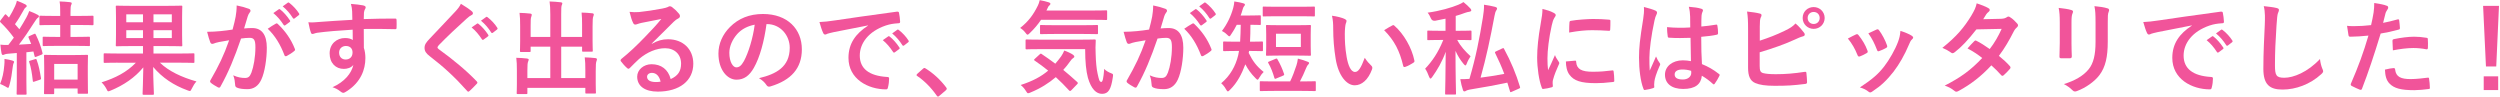
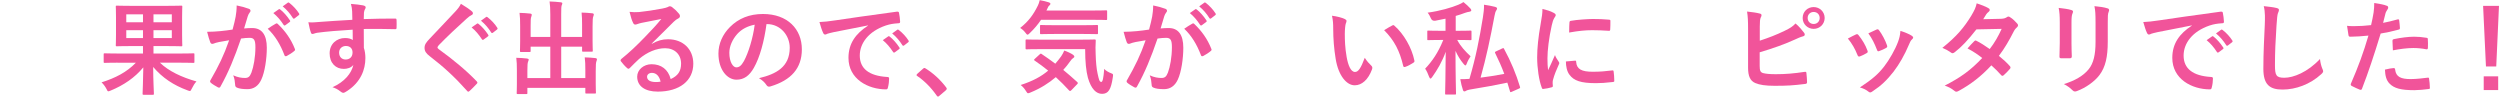
<svg xmlns="http://www.w3.org/2000/svg" id="a" width="491" height="19" viewBox="0 0 491 19">
  <defs>
    <style>.b{fill:#f1549a;}</style>
  </defs>
-   <path class="b" d="M6.701,6.669c.181-.08,.221-.08,.32,.12,.58,1.16,1.021,2.36,1.32,3.58,.061,.24,0,.281-.22,.381l-.96,.38c-.28,.101-.32,.101-.381-.14l-.219-.881c-.461,.061-.921,.121-1.381,.16v5.481c0,1.841,.04,2.521,.04,2.62,0,.201-.021,.221-.22,.221h-1.521c-.199,0-.219-.02-.219-.221,0-.119,.039-.779,.039-2.62v-5.341c-.58,.06-1.141,.1-1.68,.14-.34,.021-.601,.08-.761,.16-.12,.06-.18,.08-.3,.08-.141,0-.221-.12-.26-.32-.1-.521-.16-1.06-.221-1.7,.58,.061,1.021,.08,1.561,.061,.381-.48,.74-.961,1.08-1.441C1.941,6.33,1.061,5.309,.101,4.389c-.08-.08-.101-.141-.101-.18,0-.08,.061-.141,.141-.261l.74-.979c.16-.201,.22-.221,.359-.061l.521,.54c.42-.681,.86-1.48,1.2-2.24,.18-.4,.26-.66,.36-1.061,.58,.22,1.181,.46,1.66,.72,.181,.101,.261,.201,.261,.32,0,.121-.08,.2-.181,.26-.16,.101-.24,.221-.38,.48-.601,1.061-1.061,1.881-1.74,2.82,.3,.32,.58,.66,.859,1.001,.5-.761,.94-1.54,1.381-2.321,.22-.42,.4-.8,.561-1.26,.539,.2,1.18,.48,1.66,.74,.18,.1,.24,.16,.24,.28,0,.14-.061,.22-.221,.319-.199,.141-.32,.32-.62,.781-1.06,1.68-2.12,3.221-3.081,4.48,.801-.04,1.602-.08,2.4-.141-.159-.42-.319-.82-.5-1.22-.08-.181-.06-.24,.181-.341l.899-.399ZM.841,12.85c.04-.439,.06-.799,.04-1.279,.64,.1,1.16,.199,1.54,.32,.24,.08,.341,.16,.341,.24,0,.119-.021,.199-.101,.299-.06,.101-.12,.4-.16,.74-.14,1.121-.32,2.461-.66,3.602-.101,.32-.14,.48-.261,.48-.1,0-.239-.101-.459-.24-.261-.16-.861-.44-1.101-.521,.44-1.061,.72-2.28,.82-3.642Zm6.021-1.22c.24-.079,.281-.06,.341,.14,.399,1.041,.62,2.182,.84,3.541,.04,.2,.04,.26-.239,.36l-1.001,.341c-.3,.1-.34,.079-.36-.141-.16-1.44-.34-2.601-.699-3.661-.061-.2-.041-.22,.199-.3l.92-.28Zm4.201-2.62c-1.74,0-2.34,.039-2.461,.039-.199,0-.219-.02-.219-.219v-1.4c0-.201,.02-.221,.219-.221,.121,0,.721,.04,2.461,.04h.76v-2.341h-1.26c-1.86,0-2.48,.041-2.601,.041-.2,0-.22-.021-.22-.221v-1.42c0-.2,.02-.221,.22-.221,.12,0,.74,.041,2.601,.041h1.26v-.58c0-.98,0-1.561-.119-2.262,.74,.021,1.359,.061,2.04,.141,.2,.02,.341,.08,.341,.221,0,.119-.041,.219-.121,.359-.08,.2-.119,.62-.119,1.5v.621h1.7c1.841,0,2.48-.041,2.581-.041,.219,0,.239,.021,.239,.221v1.42c0,.2-.021,.221-.239,.221-.101,0-.74-.041-2.581-.041h-1.7v2.341h1.16c1.721,0,2.32-.04,2.44-.04,.2,0,.22,.02,.22,.221v1.4c0,.199-.02,.219-.22,.219-.12,0-.72-.039-2.44-.039h-3.941Zm-2.2,9.482c-.2,0-.22-.021-.22-.221,0-.12,.039-.641,.039-3.421v-1.58c0-1.581-.039-2.141-.039-2.261,0-.22,.02-.24,.22-.24,.14,0,.7,.041,2.38,.041h3.441c1.68,0,2.24-.041,2.381-.041,.199,0,.22,.021,.22,.24,0,.12-.04,.68-.04,1.98v1.82c0,2.761,.04,3.281,.04,3.4,0,.181-.021,.201-.22,.201h-1.601c-.2,0-.22-.021-.22-.201v-.84h-4.602v.9c0,.2-.02,.221-.22,.221h-1.561Zm1.78-2.861h4.602v-3.08h-4.602v3.08Z" />
  <path class="b" d="M23.102,12.311c-1.781,0-2.381,.039-2.501,.039-.22,0-.24-.02-.24-.239v-1.421c0-.199,.021-.22,.24-.22,.12,0,.72,.04,2.501,.04h4.98v-1.461h-2.36c-1.921,0-2.62,.041-2.761,.041-.199,0-.22-.021-.22-.221,0-.119,.04-.68,.04-1.98V3.329c0-1.301-.04-1.86-.04-2,0-.2,.021-.221,.22-.221,.141,0,.84,.041,2.761,.041h7.081c1.941,0,2.641-.041,2.781-.041,.199,0,.22,.021,.22,.221,0,.119-.04,.699-.04,2v3.561c0,1.301,.04,1.881,.04,1.98,0,.2-.021,.221-.22,.221-.141,0-.84-.041-2.781-.041h-2.66v1.461h5.321c1.78,0,2.38-.04,2.501-.04,.199,0,.219,.021,.219,.22v1.421c0,.22-.02,.239-.219,.239-.121,0-.721-.039-2.501-.039h-4.062c1.74,1.66,4.262,2.86,7.182,3.681-.34,.36-.66,.88-.9,1.38-.18,.36-.239,.5-.399,.5-.12,0-.261-.06-.479-.14-2.682-.98-4.902-2.44-6.723-4.581,0,2.601,.141,4.801,.141,5.241,0,.2-.02,.22-.221,.22h-1.76c-.221,0-.24-.02-.24-.22,0-.44,.12-2.581,.141-5.161-1.681,2.041-3.901,3.521-6.382,4.541-.24,.1-.38,.16-.479,.16-.141,0-.221-.12-.381-.48-.24-.46-.58-.92-.96-1.28,2.741-.86,4.981-2.021,6.741-3.86h-3.58Zm4.98-7.941v-1.561h-3.281v1.561h3.281Zm0,3.1v-1.54h-3.281v1.54h3.281Zm2.061-4.66v1.561h3.601v-1.561h-3.601Zm3.601,3.12h-3.601v1.54h3.601v-1.54Z" />
  <path class="b" d="M46.281,3.289c.101-.601,.201-1.38,.201-2.22,1.039,.22,1.6,.359,2.4,.66,.199,.06,.319,.219,.319,.399,0,.101-.04,.2-.14,.3-.2,.26-.301,.48-.4,.761-.26,.819-.46,1.56-.721,2.4,.541-.06,1.141-.08,1.602-.08,1.859,0,2.859,1.3,2.859,3.86,0,2.161-.399,4.821-1.08,6.262-.58,1.28-1.539,1.881-2.7,1.881-.96,0-1.64-.101-2.08-.301-.24-.1-.36-.26-.36-.56-.061-.64-.1-1.2-.38-1.86,.899,.42,1.681,.52,2.3,.52,.66,0,.961-.24,1.281-1.061,.42-1.119,.779-3.02,.779-4.98,0-1.4-.26-1.84-1.14-1.84-.48,0-1.101,.06-1.681,.14-1.32,3.841-2.461,6.601-4.021,9.401-.12,.261-.28,.301-.521,.181-.359-.181-1.141-.66-1.38-.88-.101-.101-.16-.181-.16-.301,0-.06,.021-.14,.08-.22,1.601-2.78,2.641-4.901,3.661-7.842-.781,.12-1.421,.24-1.961,.341-.52,.1-.84,.219-1.1,.319-.281,.101-.521,.06-.641-.26-.18-.46-.4-1.181-.62-2.061,.88,0,1.761-.06,2.641-.14,.84-.08,1.58-.181,2.36-.301,.32-1.141,.46-1.84,.6-2.521Zm7.922,1.341c.141-.08,.24-.041,.381,.1,1.359,1.28,2.58,2.941,3.32,4.861,.08,.18,.061,.279-.08,.4-.34,.319-1.1,.8-1.5,1-.2,.1-.4,.08-.461-.16-.8-2.101-1.84-3.82-3.28-5.182,.5-.34,1.08-.74,1.62-1.02Zm.541-2.801c.1-.08,.18-.061,.299,.04,.621,.479,1.341,1.28,1.9,2.14,.08,.121,.08,.221-.06,.32l-.84,.621c-.14,.1-.24,.08-.341-.061-.6-.92-1.24-1.68-2.02-2.32l1.061-.74Zm1.779-1.301c.121-.08,.181-.06,.301,.041,.74,.56,1.46,1.359,1.9,2.06,.08,.12,.1,.24-.061,.36l-.8,.62c-.16,.12-.261,.06-.341-.06-.539-.861-1.18-1.621-2-2.301l1-.721Z" />
  <path class="b" d="M69.162,2.229c-.039-.58-.08-.861-.24-1.461,.9,.061,1.861,.18,2.341,.28,.341,.06,.56,.2,.56,.38,0,.16-.06,.26-.18,.461-.06,.119-.119,.319-.16,.58-.02,.26-.02,.52-.039,1.279,2.16-.08,4.221-.1,6.141-.1,.24,0,.28,.04,.301,.3,.02,.501,.02,1.021,0,1.521,0,.221-.101,.28-.341,.26-2.08-.06-4.021-.06-6.101-.039,0,1.22,0,2.5,.02,3.721,.2,.539,.3,1.32,.3,1.98,0,2.32-.94,4.74-3.561,6.461-.34,.22-.601,.38-.78,.38s-.4-.14-.6-.3c-.461-.381-1-.641-1.521-.801,2.341-1.04,3.741-2.721,4.101-4.4-.4,.58-1.221,.8-1.881,.8-1.58,0-2.78-1.14-2.78-3.061,0-1.86,1.4-3.001,3.021-3.001,.601,0,1.201,.121,1.521,.4,0-.7-.021-1.381-.021-2.041-2.52,.141-5.34,.381-6.921,.602-.44,.059-.761,.239-.94,.239-.199,0-.279-.08-.34-.28-.16-.4-.34-1.2-.5-2.02,.74,.08,1.381,0,2.44-.08,1.22-.101,3.801-.261,6.201-.4-.02-.621-.02-1.121-.04-1.66Zm-2.561,8.102c0,.88,.561,1.359,1.281,1.359,.739,0,1.359-.459,1.359-1.38,0-.819-.52-1.28-1.32-1.28-.62,0-1.32,.42-1.32,1.301Z" />
  <path class="b" d="M92.723,2.268c.101,.08,.16,.24,.16,.32,0,.18-.1,.301-.279,.381-.24,.119-.541,.299-.961,.699-1.721,1.541-3.92,3.602-5.461,5.201-.18,.221-.26,.34-.26,.44,0,.12,.08,.22,.26,.36,2.601,1.881,5.301,4.061,7.441,6.301,.08,.1,.141,.18,.141,.26s-.041,.141-.141,.24c-.46,.5-1.04,1.08-1.38,1.381-.12,.1-.2,.16-.28,.16s-.141-.061-.24-.18c-2.32-2.602-4.561-4.682-7.281-6.762-.76-.58-1.061-1.021-1.061-1.681s.36-1.101,.98-1.761c1.7-1.84,3.361-3.5,5.081-5.381,.54-.58,.841-1,1.08-1.5,.88,.52,1.641,1.04,2.2,1.52Zm.961,2.381c.1-.08,.18-.061,.3,.04,.62,.479,1.341,1.28,1.9,2.141,.08,.12,.08,.22-.06,.319l-.841,.621c-.14,.1-.239,.08-.34-.061-.601-.92-1.24-1.68-2.021-2.32l1.061-.74Zm1.78-1.301c.12-.08,.18-.06,.3,.041,.74,.56,1.461,1.359,1.9,2.061,.08,.119,.1,.24-.061,.359l-.799,.621c-.16,.119-.261,.059-.341-.061-.54-.86-1.181-1.621-2.001-2.301l1.001-.721Z" />
  <path class="b" d="M114.323,5.009c0-1.14-.02-1.761-.1-2.54,.739,.02,1.38,.06,2.08,.139,.2,.021,.32,.101,.32,.221,0,.141-.06,.28-.101,.4-.1,.26-.14,.641-.14,1.96v2.821c0,1.199,.04,1.779,.04,1.9,0,.22-.02,.24-.2,.24h-1.66c-.22,0-.24-.021-.24-.24v-.74h-4.101v6.161h4.74v-1.521c0-1.16-.02-1.76-.119-2.541,.76,.021,1.42,.061,2.1,.141,.181,.02,.301,.12,.301,.22,0,.14-.061,.28-.1,.4-.101,.26-.141,.64-.141,1.96v2.421c0,1.12,.04,1.64,.04,1.761,0,.18-.021,.199-.22,.199h-1.641c-.2,0-.221-.02-.221-.199v-.92h-11.382v1.02c0,.18-.021,.2-.22,.2h-1.641c-.22,0-.24-.021-.24-.2,0-.141,.04-.641,.04-1.76v-2.641c0-1.141-.02-1.74-.12-2.521,.76,.021,1.42,.061,2.101,.141,.2,.02,.341,.1,.341,.22,0,.14-.08,.28-.121,.4-.1,.239-.14,.64-.14,1.74v1.48h4.501v-6.161h-3.861v.82c0,.199-.02,.22-.219,.22h-1.661c-.2,0-.22-.021-.22-.22,0-.141,.039-.701,.039-1.9v-3.001c0-1.161-.02-1.761-.119-2.561,.76,.021,1.42,.06,2.1,.14,.201,.02,.301,.12,.301,.24,0,.141-.061,.24-.1,.4-.101,.24-.121,.64-.121,1.76v2.181h3.861V2.869c0-1.181-.04-1.8-.141-2.581,.761,.021,1.501,.08,2.201,.16,.18,.021,.301,.08,.301,.201,0,.139-.061,.239-.121,.399-.08,.261-.1,.54-.1,1.841V7.25h4.101v-2.24Z" />
  <path class="b" d="M128.021,8.61c1.121-.641,2.061-.9,3.182-.9,2.92,0,4.961,1.92,4.961,4.801,0,3.342-2.701,5.481-6.981,5.481-2.521,0-4.041-1.08-4.041-2.94,0-1.34,1.261-2.44,2.82-2.44,1.88,0,3.261,1,3.761,2.921,1.4-.641,2.041-1.521,2.041-3.041,0-1.82-1.281-3.021-3.141-3.021-1.66,0-3.501,.74-5.121,2.12-.58,.521-1.141,1.101-1.74,1.701-.141,.14-.24,.219-.341,.219-.079,0-.18-.059-.3-.18-.42-.359-.86-.88-1.18-1.3-.121-.16-.061-.3,.1-.46,1.561-1.261,2.94-2.541,4.74-4.422,1.24-1.279,2.182-2.279,3.102-3.42-1.201,.22-2.621,.5-3.861,.76-.26,.061-.52,.12-.84,.24-.1,.04-.301,.1-.4,.1-.199,0-.34-.1-.439-.34-.24-.46-.42-1.02-.701-2.16,.601,.08,1.261,.08,1.861,.04,1.22-.12,2.98-.38,4.541-.681,.5-.1,.9-.199,1.1-.3,.1-.06,.28-.159,.381-.159,.199,0,.319,.06,.459,.159,.601,.46,1.001,.86,1.341,1.28,.16,.18,.22,.32,.22,.48,0,.199-.119,.38-.34,.48-.34,.16-.5,.299-.88,.64-1.46,1.421-2.801,2.82-4.321,4.28l.02,.061Zm.021,5.701c-.58,0-.96,.34-.96,.76,0,.621,.54,1.041,1.74,1.041,.36,0,.62-.021,.92-.08-.26-1.101-.859-1.721-1.7-1.721Z" />
  <path class="b" d="M150.543,4.729c-.461,3.4-1.301,6.521-2.501,8.622-.86,1.5-1.9,2.3-3.4,2.3-1.761,0-3.541-1.88-3.541-5.141,0-1.92,.82-3.761,2.261-5.201,1.68-1.68,3.801-2.561,6.501-2.561,4.802,0,7.622,2.961,7.622,6.941,0,3.721-2.101,6.062-6.162,7.281-.42,.121-.6,.041-.859-.359-.221-.34-.641-.801-1.4-1.26,3.381-.801,6.041-2.201,6.041-5.982,0-2.38-1.801-4.641-4.48-4.641h-.08Zm-5.742,1.94c-.959,1.08-1.56,2.421-1.56,3.7,0,1.841,.74,2.861,1.36,2.861,.52,0,.96-.26,1.5-1.221,.881-1.62,1.781-4.5,2.121-7.161-1.4,.28-2.521,.841-3.422,1.82Z" />
  <path class="b" d="M170.482,4.989c-2.44,.461-4.58,.881-6.721,1.32-.761,.18-.961,.221-1.261,.32-.14,.061-.28,.16-.44,.16-.14,0-.3-.12-.38-.301-.26-.539-.479-1.24-.74-2.16,1.021-.039,1.62-.119,3.181-.34,2.461-.359,6.861-1.02,12.023-1.7,.299-.04,.399,.08,.42,.22,.1,.461,.199,1.201,.22,1.761,0,.239-.12,.3-.38,.3-.94,.061-1.58,.16-2.441,.44-3.4,1.16-5.101,3.501-5.101,5.901,0,2.58,1.841,3.98,5.321,4.201,.32,0,.439,.08,.439,.299,0,.521-.08,1.221-.22,1.721-.06,.301-.14,.42-.38,.42-3.521,0-7.382-2.02-7.382-6.181,0-2.841,1.421-4.761,3.841-6.341v-.041Zm3.961,2.16c.1-.08,.18-.06,.301,.041,.619,.48,1.34,1.279,1.9,2.141,.08,.119,.08,.22-.061,.319l-.84,.62c-.141,.1-.24,.08-.34-.06-.601-.921-1.24-1.681-2.021-2.321l1.061-.74Zm1.78-1.3c.12-.079,.181-.06,.3,.04,.74,.561,1.461,1.36,1.9,2.061,.08,.12,.101,.24-.06,.36l-.8,.62c-.16,.119-.26,.061-.34-.061-.541-.859-1.181-1.62-2.001-2.301l1-.72Z" />
  <path class="b" d="M181.261,13.51c.14-.139,.24-.159,.3-.159,.061,0,.141,.021,.26,.12,1.48,.92,2.801,2.12,3.981,3.66,.12,.16,.14,.221,.14,.301,0,.1-.039,.18-.199,.32l-1.221,1.039c-.141,.121-.221,.181-.28,.181-.101,0-.18-.04-.28-.2-1.061-1.54-2.42-2.9-3.78-3.82-.12-.08-.181-.141-.181-.201,0-.059,.041-.119,.141-.239l1.12-1.001Z" />
  <path class="b" d="M204.461,3.889c-.619,.92-1.32,1.76-2.18,2.58-.221,.221-.36,.34-.461,.34-.119,0-.24-.119-.439-.399-.301-.4-.66-.7-1.021-.921,1.62-1.279,2.601-2.6,3.481-4.4,.14-.28,.26-.6,.359-1.061,.62,.1,1.32,.28,1.82,.44,.18,.06,.28,.16,.28,.28,0,.14-.06,.18-.14,.26-.121,.12-.26,.221-.34,.439l-.301,.621h8.941c1.961,0,2.621-.041,2.741-.041,.22,0,.24,.021,.24,.221v1.461c0,.199-.021,.219-.24,.219-.12,0-.78-.039-2.741-.039h-10.002Zm-.279,6.801c.199-.18,.24-.199,.4-.08,.859,.58,1.76,1.201,2.68,1.9,.4-.459,.78-.939,1.16-1.46,.2-.3,.44-.72,.601-1.12,.601,.2,1.32,.54,1.72,.82,.181,.141,.261,.26,.261,.359,0,.121-.101,.221-.261,.32-.18,.101-.299,.26-.539,.58-.42,.601-.881,1.181-1.381,1.721,.881,.721,1.78,1.5,2.701,2.34,.1,.08,.16,.16,.16,.24s-.041,.141-.121,.221l-1.119,1.16c-.121,.12-.201,.18-.281,.18-.06,0-.119-.039-.199-.119-.84-.921-1.701-1.781-2.602-2.602-1.38,1.181-3,2.201-4.94,3.001-.24,.101-.38,.16-.5,.16-.14,0-.24-.12-.44-.46-.279-.461-.66-.881-1.02-1.16,2.38-.76,4.061-1.681,5.4-2.82-.84-.681-1.721-1.341-2.641-1.961-.18-.12-.18-.16,.021-.359l.94-.861Zm.22-1.04c-1.94,0-2.62,.04-2.741,.04-.219,0-.239-.02-.239-.22v-1.501c0-.199,.021-.22,.239-.22,.121,0,.801,.04,2.741,.04h7.802c1.98,0,2.641-.04,2.76-.04,.201,0,.24,.04,.24,.24-.06,.94-.06,1.78-.02,2.581,.04,1.5,.16,2.92,.381,3.881,.26,1.14,.34,1.64,.739,1.64,.24,0,.421-.66,.561-2.561,.28,.341,.88,.681,1.38,.86,.42,.16,.4,.221,.301,.86-.341,2.3-.861,3.181-2.102,3.181-1.119,0-2.12-.9-2.78-3.16-.34-1.301-.54-3.041-.54-5.622h-8.722Zm2.721-2.98c-1.9,0-2.54,.04-2.641,.04-.2,0-.22-.02-.22-.24v-1.34c0-.2,.02-.221,.22-.221,.101,0,.74,.041,2.641,.041h5.642c1.88,0,2.54-.041,2.66-.041,.199,0,.22,.021,.22,.221v1.34c0,.221-.021,.24-.22,.24-.12,0-.78-.04-2.66-.04h-5.642Z" />
  <path class="b" d="M226.281,3.289c.101-.601,.201-1.38,.201-2.22,1.039,.22,1.6,.359,2.4,.66,.199,.06,.319,.219,.319,.399,0,.101-.04,.2-.14,.3-.2,.26-.301,.48-.4,.761-.26,.819-.46,1.56-.721,2.4,.541-.06,1.141-.08,1.602-.08,1.859,0,2.859,1.3,2.859,3.86,0,2.161-.399,4.821-1.08,6.262-.58,1.28-1.539,1.881-2.7,1.881-.96,0-1.64-.101-2.08-.301-.24-.1-.36-.26-.36-.56-.061-.64-.1-1.2-.38-1.86,.899,.42,1.681,.52,2.3,.52,.66,0,.961-.24,1.281-1.061,.42-1.119,.779-3.02,.779-4.98,0-1.4-.26-1.84-1.14-1.84-.48,0-1.101,.06-1.681,.14-1.32,3.841-2.461,6.601-4.021,9.401-.12,.261-.28,.301-.521,.181-.359-.181-1.141-.66-1.38-.88-.101-.101-.16-.181-.16-.301,0-.06,.021-.14,.08-.22,1.601-2.78,2.641-4.901,3.661-7.842-.781,.12-1.421,.24-1.961,.341-.52,.1-.84,.219-1.1,.319-.281,.101-.521,.06-.641-.26-.18-.46-.4-1.181-.62-2.061,.88,0,1.761-.06,2.641-.14,.84-.08,1.58-.181,2.36-.301,.32-1.141,.46-1.84,.6-2.521Zm7.922,1.341c.141-.08,.24-.041,.381,.1,1.359,1.28,2.58,2.941,3.32,4.861,.08,.18,.061,.279-.08,.4-.34,.319-1.1,.8-1.5,1-.2,.1-.4,.08-.461-.16-.8-2.101-1.84-3.82-3.28-5.182,.5-.34,1.08-.74,1.62-1.02Zm.541-2.801c.1-.08,.18-.061,.299,.04,.621,.479,1.341,1.28,1.9,2.14,.08,.121,.08,.221-.06,.32l-.84,.621c-.14,.1-.24,.08-.341-.061-.6-.92-1.24-1.68-2.02-2.32l1.061-.74Zm1.779-1.301c.121-.08,.181-.06,.301,.041,.74,.56,1.46,1.359,1.9,2.06,.08,.12,.1,.24-.061,.36l-.8,.62c-.16,.12-.261,.06-.341-.06-.539-.861-1.18-1.621-2-2.301l1-.721Z" />
-   <path class="b" d="M245.322,10.01l-.08,.38c.799,1.62,1.52,2.601,2.939,3.741-.299,.3-.58,.64-.84,1.1-.16,.28-.24,.42-.359,.42-.101,0-.201-.1-.4-.299-.881-.881-1.461-1.701-2-2.721-.681,1.8-1.541,3.58-3.002,5-.199,.201-.319,.32-.42,.32-.119,0-.22-.14-.379-.42-.281-.52-.621-.9-.941-1.18,1.761-1.461,2.821-3.361,3.342-5.502,.06-.26,.119-.54,.16-.84h-.721c-1.541,0-2.061,.04-2.181,.04-.2,0-.22-.021-.22-.24v-1.46c0-.18,.02-.2,.22-.2,.12,0,.64,.04,2.181,.04h.939c.061-.98,.101-2.101,.121-3.32h-.781c-.319,.64-.68,1.26-1.08,1.84-.18,.28-.26,.42-.379,.42-.101,0-.221-.1-.441-.32-.359-.359-.74-.6-1.02-.72,.98-1.28,1.76-2.841,2.221-4.521,.119-.42,.18-.82,.22-1.281,.66,.101,1.421,.24,1.761,.361,.199,.059,.32,.119,.32,.26,0,.119-.041,.199-.181,.34-.12,.14-.2,.32-.319,.779-.101,.341-.201,.681-.341,1.021h1.681c1.46,0,1.939-.041,2.061-.041,.199,0,.22,.021,.22,.221v1.46c0,.2-.021,.22-.22,.22-.121,0-.58-.039-1.82-.039,0,1.18-.021,2.3-.08,3.32h.14c1.54,0,2.04-.04,2.161-.04,.219,0,.239,.021,.239,.2v1.46c0,.22-.021,.24-.239,.24-.121,0-.621-.04-2.161-.04h-.319Zm4.94,7.842c-1.86,0-2.501,.04-2.62,.04-.201,0-.221-.021-.221-.24v-1.501c0-.18,.02-.199,.221-.199,.119,0,.76,.04,2.62,.04h3.12c.461-.921,.861-2.021,1.24-3.161,.121-.359,.221-.8,.281-1.32,.68,.16,1.399,.4,1.939,.621,.16,.059,.26,.119,.26,.239,0,.14-.1,.24-.199,.341-.12,.119-.221,.26-.4,.699-.38,.92-.721,1.701-1.2,2.581h.28c1.86,0,2.5-.04,2.62-.04,.2,0,.22,.02,.22,.199v1.501c0,.22-.02,.24-.22,.24-.12,0-.76-.04-2.62-.04h-5.321Zm.5-14.663c-1.82,0-2.44,.04-2.561,.04-.181,0-.2-.02-.2-.221V1.508c0-.199,.02-.22,.2-.22,.12,0,.74,.04,2.561,.04h4.722c1.82,0,2.439-.04,2.561-.04,.18,0,.199,.021,.199,.22v1.5c0,.201-.02,.221-.199,.221-.121,0-.74-.04-2.561-.04h-4.722Zm4.121,1.761c1.64,0,2.22-.041,2.341-.041,.22,0,.24,.021,.24,.221,0,.119-.041,.58-.041,1.66v2.26c0,1.102,.041,1.541,.041,1.661,0,.22-.021,.239-.24,.239-.121,0-.701-.039-2.341-.039h-3.661c-1.66,0-2.221,.039-2.36,.039-.2,0-.22-.02-.22-.239,0-.12,.039-.56,.039-1.661v-2.26c0-1.08-.039-1.541-.039-1.66,0-.2,.02-.221,.22-.221,.14,0,.7,.041,2.36,.041h3.661Zm-4.361,6.602c.24-.101,.28-.061,.38,.119,.541,.92,.98,1.92,1.281,2.841,.06,.2,.039,.239-.181,.34l-1.341,.56c-.279,.121-.299,.08-.379-.119-.281-.98-.641-1.98-1.181-2.9-.101-.181-.08-.221,.18-.32l1.24-.52Zm4.962-4.922h-4.882v2.601h4.882v-2.601Z" />
  <path class="b" d="M264.141,3.749c.181,.08,.32,.221,.32,.36,0,.12-.06,.32-.16,.56-.08,.24-.18,1.102-.18,1.961,0,1.28,.04,2.721,.36,4.561,.28,1.581,.8,2.941,1.64,2.941,.641,0,1.141-.7,1.921-2.781,.44,.701,.88,1.16,1.28,1.541,.24,.22,.24,.46,.141,.74-.761,2.04-2.001,3.12-3.401,3.12-1.56,0-3.2-1.841-3.741-5.221-.319-1.901-.479-3.981-.479-5.821,0-1.101-.04-1.701-.24-2.621,.96,.121,1.94,.36,2.54,.66Zm9.283,1.261c.08-.04,.16-.08,.22-.08,.079,0,.14,.04,.22,.12,1.82,1.58,3.421,4.341,3.921,6.842,.06,.26-.06,.34-.22,.439-.521,.34-1.021,.62-1.561,.801-.24,.08-.381,.02-.42-.221-.68-2.86-1.701-4.941-3.741-6.981,.761-.479,1.261-.761,1.581-.92Z" />
  <path class="b" d="M286.201,7.85c.701,1.32,1.621,2.28,2.621,3.2-.28,.4-.58,.96-.76,1.46-.08,.221-.16,.34-.26,.34-.08,0-.201-.1-.341-.279-.681-.82-1.16-1.601-1.601-2.58,0,4.78,.101,8.021,.101,8.381,0,.181-.021,.201-.22,.201h-1.701c-.199,0-.22-.021-.22-.201,0-.359,.101-3.621,.12-8.201-.7,1.94-1.641,3.541-2.66,4.961-.141,.2-.24,.3-.341,.3-.08,0-.159-.1-.26-.34-.2-.56-.5-1.22-.78-1.601,1.381-1.46,2.541-3.121,3.561-5.641h-.58c-1.68,0-2.24,.039-2.36,.039-.2,0-.2-.02-.2-.219v-1.441c0-.199,0-.22,.2-.22,.12,0,.681,.04,2.36,.04h1.021V3.668c-.64,.141-1.32,.28-2.001,.4q-.64,.1-.88-.48c-.18-.439-.38-.8-.64-1.1,2.42-.32,4.761-1.021,6.001-1.541,.479-.199,.72-.319,1.04-.539,.561,.459,.98,.84,1.34,1.24,.121,.14,.201,.24,.201,.379,0,.141-.141,.24-.381,.281-.26,.039-.52,.1-.859,.22-.58,.22-1.181,.42-1.82,.601v2.92h.52c1.7,0,2.24-.04,2.36-.04,.2,0,.22,.021,.22,.22v1.441c0,.199-.02,.219-.22,.219-.12,0-.66-.039-2.36-.039h-.221Zm8.803,1.68c.279-.119,.3-.119,.4,.08,1.34,2.461,2.359,4.922,3.12,7.441,.06,.201,.04,.24-.22,.36l-1.361,.601c-.299,.119-.319,.14-.379-.08l-.521-1.701c-2.301,.48-4.621,.921-7.382,1.361-.32,.06-.561,.14-.7,.22-.12,.08-.22,.14-.34,.14-.14,0-.24-.08-.3-.279-.2-.601-.381-1.301-.521-2.121,.601,0,1.181-.02,1.8-.061,1.261-4.28,1.98-7.961,2.641-12.062,.141-.879,.24-1.699,.221-2.5,.82,.12,1.5,.24,2.181,.42,.22,.061,.38,.16,.38,.301,0,.16-.061,.24-.141,.379-.16,.24-.26,.521-.359,1.081-.801,4.28-1.621,8.202-2.74,12.143,1.52-.2,3.061-.421,4.66-.74-.52-1.38-1.1-2.7-1.78-4.062-.1-.199-.06-.26,.16-.359l1.181-.561Z" />
  <path class="b" d="M305.082,2.489c.34,.18,.459,.3,.459,.48,0,.14-.039,.199-.299,.6-.201,.359-.301,.641-.48,1.42-.561,2.48-.84,4.941-.84,6.462,0,.979,.039,1.64,.119,2.341,.42-.921,.78-1.581,1.36-2.98,.16,.5,.421,.819,.7,1.26,.061,.1,.141,.22,.141,.3,0,.14-.041,.22-.101,.32-.46,1.04-.84,1.9-1.14,3.021-.041,.12-.061,.34-.061,.62,0,.24,.04,.399,.04,.56,0,.141-.08,.221-.261,.261-.5,.14-1.06,.26-1.64,.319-.14,.021-.22-.08-.261-.219-.56-1.4-.92-3.941-.92-5.962,0-1.8,.221-3.981,.681-6.562,.26-1.48,.36-2.141,.36-2.98,.9,.22,1.54,.42,2.141,.74Zm4.28,9.422c.16-.02,.2,.08,.2,.3,.12,1.38,1.08,1.881,3.261,1.881,1.5,0,2.48-.101,3.821-.261,.199-.02,.239,0,.279,.261,.061,.42,.12,1.2,.12,1.72,0,.24,0,.26-.34,.301-1.36,.16-2.321,.22-3.261,.22-2.961,0-4.341-.479-5.201-1.66-.5-.64-.7-1.661-.7-2.601l1.82-.16Zm-1.12-7.481c.02-.24,.08-.3,.28-.341,1.181-.219,3.421-.359,4.341-.359,1.2,0,2.12,.04,2.961,.12,.42,.021,.459,.06,.459,.26,0,.601,0,1.14-.039,1.7-.021,.18-.08,.26-.26,.24-1.201-.08-2.241-.12-3.262-.12-1.34,0-2.641,.12-4.541,.46,.021-1.12,.021-1.62,.061-1.96Z" />
-   <path class="b" d="M325.142,2.088c.22,.12,.3,.24,.3,.4,0,.14-.061,.279-.14,.439-.14,.24-.22,.521-.36,1.101-.66,3.021-1,5.821-1,7.282,0,.8,0,1.72,.061,2.561,.399-.921,.819-1.781,1.24-2.781,.279,.641,.439,.92,.699,1.26,.08,.101,.12,.181,.12,.281,0,.1-.04,.199-.12,.319-.699,1.581-.939,2.46-1.02,3.041-.08,.56-.041,.86-.021,1.06,.021,.141-.06,.201-.239,.26-.381,.141-.961,.261-1.501,.341-.22,.06-.3,.04-.399-.24-.561-1.42-.861-3.801-.861-6.101,0-1.921,.16-3.521,.82-7.582,.1-.7,.221-1.561,.141-2.361,.8,.201,1.88,.521,2.28,.721Zm6.882,5.342c-1.361,.039-2.762,.08-4.121-.021-.26,0-.34-.06-.36-.261-.08-.479-.14-1.199-.14-1.82,1.5,.141,3.061,.16,4.561,.061,0-.721-.02-1.36-.02-2.101-.021-.72-.08-1.24-.26-1.96,1.16,.1,1.76,.18,2.42,.38,.22,.06,.359,.16,.359,.34,0,.101-.039,.16-.119,.341-.08,.18-.141,.439-.16,.699-.04,.681-.04,1.201-.04,2.121,.94-.08,1.98-.221,2.841-.36,.24-.06,.279,.021,.32,.24,.08,.36,.119,1,.119,1.42,0,.181-.08,.28-.22,.3-.72,.181-2.04,.34-3.081,.42,0,2.241,.041,3.642,.141,5.361,1.18,.48,2.2,1.041,3.32,1.921,.18,.12,.2,.181,.1,.399-.26,.521-.58,1.081-.92,1.541-.06,.08-.119,.12-.18,.12s-.12-.04-.18-.101c-.621-.58-1.281-1.08-2.16-1.6-.16,1.68-1.301,2.6-3.662,2.6-2.3,0-3.58-1.08-3.58-2.8,0-1.641,1.48-2.821,3.5-2.821,.521,0,1.121,.061,1.602,.16-.041-1.54-.061-3-.08-4.58Zm-1.621,6.221c-.939,0-1.5,.34-1.5,.961s.439,1,1.62,1c1.001,0,1.641-.58,1.641-1.301,0-.141,0-.24-.021-.4-.64-.199-1.18-.26-1.74-.26Z" />
  <path class="b" d="M345.621,7.99c1.761-.58,3.281-1.16,4.881-1.94,1.081-.52,1.581-.84,2.141-1.44,.701,.58,1.361,1.4,1.661,1.801,.239,.28,.22,.62-.181,.72-.56,.141-1.119,.42-1.66,.66-1.98,.9-4.221,1.701-6.861,2.48v2.66c0,.941,.141,1.261,.66,1.421,.52,.14,1.301,.22,2.521,.22,1.88,0,3.562-.14,5.642-.459,.3-.041,.34,.039,.359,.279,.061,.561,.121,1.32,.121,1.74,0,.26-.121,.34-.421,.36-2.261,.28-3.421,.36-5.941,.36-1.78,0-2.96-.18-3.801-.541-1-.42-1.42-1.359-1.42-3V5.929c0-1.9-.04-2.661-.2-3.661,.94,.101,1.881,.221,2.521,.4,.44,.1,.36,.44,.181,.74-.16,.32-.201,.86-.201,1.801v2.78Zm12.743-4.461c0,1.2-.96,2.141-2.16,2.141s-2.161-.94-2.161-2.141c0-1.24,.961-2.141,2.161-2.141s2.16,.94,2.16,2.141Zm-3.341,0c0,.681,.5,1.181,1.181,1.181s1.181-.5,1.181-1.181-.501-1.181-1.181-1.181-1.181,.5-1.181,1.181Z" />
  <path class="b" d="M364.502,6.77c.219-.101,.359-.08,.52,.14,.7,.88,1.34,1.9,1.721,2.96,.039,.141,.08,.221,.08,.301,0,.119-.08,.18-.24,.279-.48,.281-.82,.441-1.28,.621-.28,.1-.4,0-.501-.28-.459-1.161-1.08-2.261-1.88-3.221,.681-.38,1.16-.601,1.581-.8Zm10.982,.26c.159,.119,.26,.22,.26,.34s-.061,.221-.221,.359c-.3,.261-.439,.66-.6,1.021-.86,2.04-1.9,3.86-3.021,5.32-1.32,1.681-2.42,2.74-4.12,3.861-.16,.119-.32,.22-.48,.22-.1,0-.22-.04-.319-.14-.5-.4-.961-.621-1.701-.84,2.4-1.581,3.602-2.602,4.801-4.162,1.001-1.3,2.121-3.26,2.701-4.82,.26-.74,.38-1.18,.46-2.121,.841,.261,1.74,.621,2.241,.961Zm-6.942-1.221c.22-.1,.36-.08,.521,.16,.54,.7,1.221,1.961,1.54,2.921,.101,.3,.06,.399-.2,.54-.38,.22-.82,.42-1.38,.62-.22,.08-.3-.021-.4-.3-.46-1.181-.92-2.141-1.681-3.201,.801-.38,1.261-.6,1.601-.74Z" />
  <path class="b" d="M393.023,3.689c.58-.021,.84-.14,1.1-.3,.141-.101,.24-.141,.34-.141,.101,0,.221,.061,.361,.16,.439,.26,1,.801,1.359,1.221,.12,.119,.16,.24,.16,.359,0,.121-.061,.24-.22,.381-.2,.18-.4,.38-.601,.76-.859,1.7-1.801,3.341-2.94,4.841,.82,.66,1.581,1.36,2.161,2.021,.08,.08,.119,.18,.119,.28,0,.08-.039,.181-.119,.26-.281,.341-.9,.98-1.24,1.261-.08,.06-.16,.1-.24,.1-.061,0-.141-.04-.221-.12-.48-.56-1.28-1.36-1.94-1.94-2.04,2.201-4.101,3.762-6.382,5.002-.18,.1-.34,.18-.5,.18-.119,0-.239-.061-.379-.18-.641-.521-1.201-.781-1.9-1.021,3.1-1.58,5.101-3.02,7.361-5.42-.761-.621-1.66-1.24-2.881-1.881,.439-.48,.859-1,1.32-1.42,.08-.08,.16-.141,.26-.141,.061,0,.12,.04,.2,.08,.72,.34,1.601,.92,2.581,1.6,.96-1.24,1.699-2.54,2.34-3.96l-4.961,.101c-1.641,2.1-2.94,3.48-4.281,4.5-.14,.1-.26,.18-.4,.18-.1,0-.219-.039-.319-.14-.5-.36-1.021-.64-1.681-.92,2.801-2.221,4.301-4.062,5.662-6.281,.64-1.081,.899-1.62,1.08-2.46,.68,.239,1.72,.58,2.34,.979,.16,.08,.221,.2,.221,.319,0,.141-.101,.301-.24,.4-.18,.121-.32,.28-.42,.42-.16,.281-.281,.48-.621,1.001l3.521-.08Z" />
  <path class="b" d="M404.541,4.469c0-1.381-.06-2.141-.22-2.921,.841,.101,1.9,.22,2.48,.42,.24,.06,.341,.181,.341,.32,0,.101-.041,.2-.08,.3-.181,.381-.221,.881-.221,1.9v4.041c0,1.041,.04,1.82,.061,2.521,0,.3-.121,.4-.44,.4h-1.601c-.279,0-.4-.101-.38-.341,0-.699,.06-1.859,.06-2.721v-3.92Zm9.422,3.74c0,2.961-.439,4.941-1.619,6.521-.98,1.301-2.721,2.521-4.402,3.141-.159,.061-.299,.1-.42,.1-.16,0-.299-.059-.479-.239-.479-.479-1.001-.86-1.7-1.22,2.141-.66,3.82-1.602,4.881-2.922,.92-1.14,1.34-2.8,1.34-5.34v-3.781c0-1.721-.039-2.361-.22-3.261,.96,.08,1.921,.22,2.601,.44,.2,.06,.28,.18,.28,.34,0,.1-.021,.22-.08,.32-.181,.42-.181,.939-.181,2.18v3.721Z" />
  <path class="b" d="M430.482,4.989c-2.44,.461-4.58,.881-6.721,1.32-.761,.18-.961,.221-1.261,.32-.14,.061-.28,.16-.44,.16-.14,0-.3-.12-.38-.301-.26-.539-.479-1.24-.74-2.16,1.021-.039,1.62-.119,3.181-.34,2.461-.359,6.861-1.02,12.023-1.7,.299-.04,.399,.08,.42,.22,.1,.461,.199,1.201,.22,1.761,0,.239-.12,.3-.38,.3-.94,.061-1.58,.16-2.441,.44-3.4,1.16-5.101,3.501-5.101,5.901,0,2.58,1.841,3.98,5.321,4.201,.32,0,.439,.08,.439,.299,0,.521-.08,1.221-.22,1.721-.06,.301-.14,.42-.38,.42-3.521,0-7.382-2.02-7.382-6.181,0-2.841,1.421-4.761,3.841-6.341v-.041Zm3.961,2.16c.1-.08,.18-.06,.301,.041,.619,.48,1.34,1.279,1.9,2.141,.08,.119,.08,.22-.061,.319l-.84,.62c-.141,.1-.24,.08-.34-.06-.601-.921-1.24-1.681-2.021-2.321l1.061-.74Zm1.78-1.3c.12-.079,.181-.06,.3,.04,.74,.561,1.461,1.36,1.9,2.061,.08,.12,.101,.24-.06,.36l-.8,.62c-.16,.119-.26,.061-.34-.061-.541-.859-1.181-1.62-2.001-2.301l1-.72Z" />
  <path class="b" d="M447.102,1.569c.34,.08,.48,.18,.48,.379,0,.221-.12,.461-.2,.66-.101,.281-.18,.9-.28,2.441-.199,3.08-.3,5.121-.3,7.742,0,2.02,.24,2.48,1.841,2.48,1.78,0,4.561-1.081,7.001-3.682,.08,.76,.261,1.42,.46,1.9,.101,.221,.16,.36,.16,.48,0,.18-.08,.34-.4,.62-2.16,1.98-4.98,3.001-7.581,3.001-2.561,0-3.761-1.021-3.761-4.082,0-3.359,.18-6.24,.279-8.641,.041-1.181,.101-2.461-.199-3.661,.92,.101,1.881,.2,2.5,.36Z" />
  <path class="b" d="M470.883,3.809c.22-.061,.3,.04,.32,.199,.06,.441,.119,1.021,.14,1.441,.021,.26-.04,.32-.3,.379-1.24,.341-2.261,.561-3.48,.761-1.361,4.44-2.381,7.502-3.661,10.822-.101,.28-.22,.261-.44,.2-.199-.08-1.18-.5-1.6-.74-.16-.1-.221-.26-.16-.4,1.52-3.5,2.48-6.141,3.461-9.481-1.16,.12-2.561,.22-3.502,.22-.299,0-.379-.061-.42-.32-.08-.42-.18-1.1-.279-1.82,.42,.061,.66,.061,1.48,.061,1,0,2.08-.061,3.24-.2,.2-.8,.359-1.681,.5-2.501,.08-.6,.12-1.199,.12-1.84,1.06,.16,1.88,.3,2.521,.561,.16,.06,.221,.199,.221,.319,0,.08,0,.181-.101,.32-.16,.28-.32,.479-.42,.8-.2,.721-.341,1.4-.48,1.9,.78-.14,1.86-.4,2.841-.68Zm-.78,9.562c.2,0,.28,.08,.3,.279,.16,1.461,1.141,1.881,3.061,1.881,1.121,0,2.561-.18,3.361-.28,.16-.021,.22,.021,.24,.18,.08,.521,.16,1.2,.16,1.741,.02,.239,0,.299-.32,.319-.681,.101-1.98,.22-2.721,.22-2.621,0-3.98-.359-4.881-1.3-.641-.64-.86-1.581-.9-2.741,.62-.16,1.439-.299,1.7-.299Zm-.22-5.302c0-.28,.06-.341,.359-.399,1.261-.261,2.741-.461,3.901-.461,.78,0,1.64,.08,2.341,.2,.279,.04,.34,.06,.34,.3,.04,.5,.04,1.061,.02,1.601,0,.34-.1,.42-.38,.36-.7-.141-1.62-.24-2.48-.24-1.2,0-2.721,.199-4.021,.46-.041-.7-.08-1.421-.08-1.82Z" />
  <path class="b" d="M490.263,13.051h-2.021l-.561-11.902h3.121l-.54,11.902Zm.38,1.939v2.701h-2.84v-2.701h2.84Z" />
</svg>